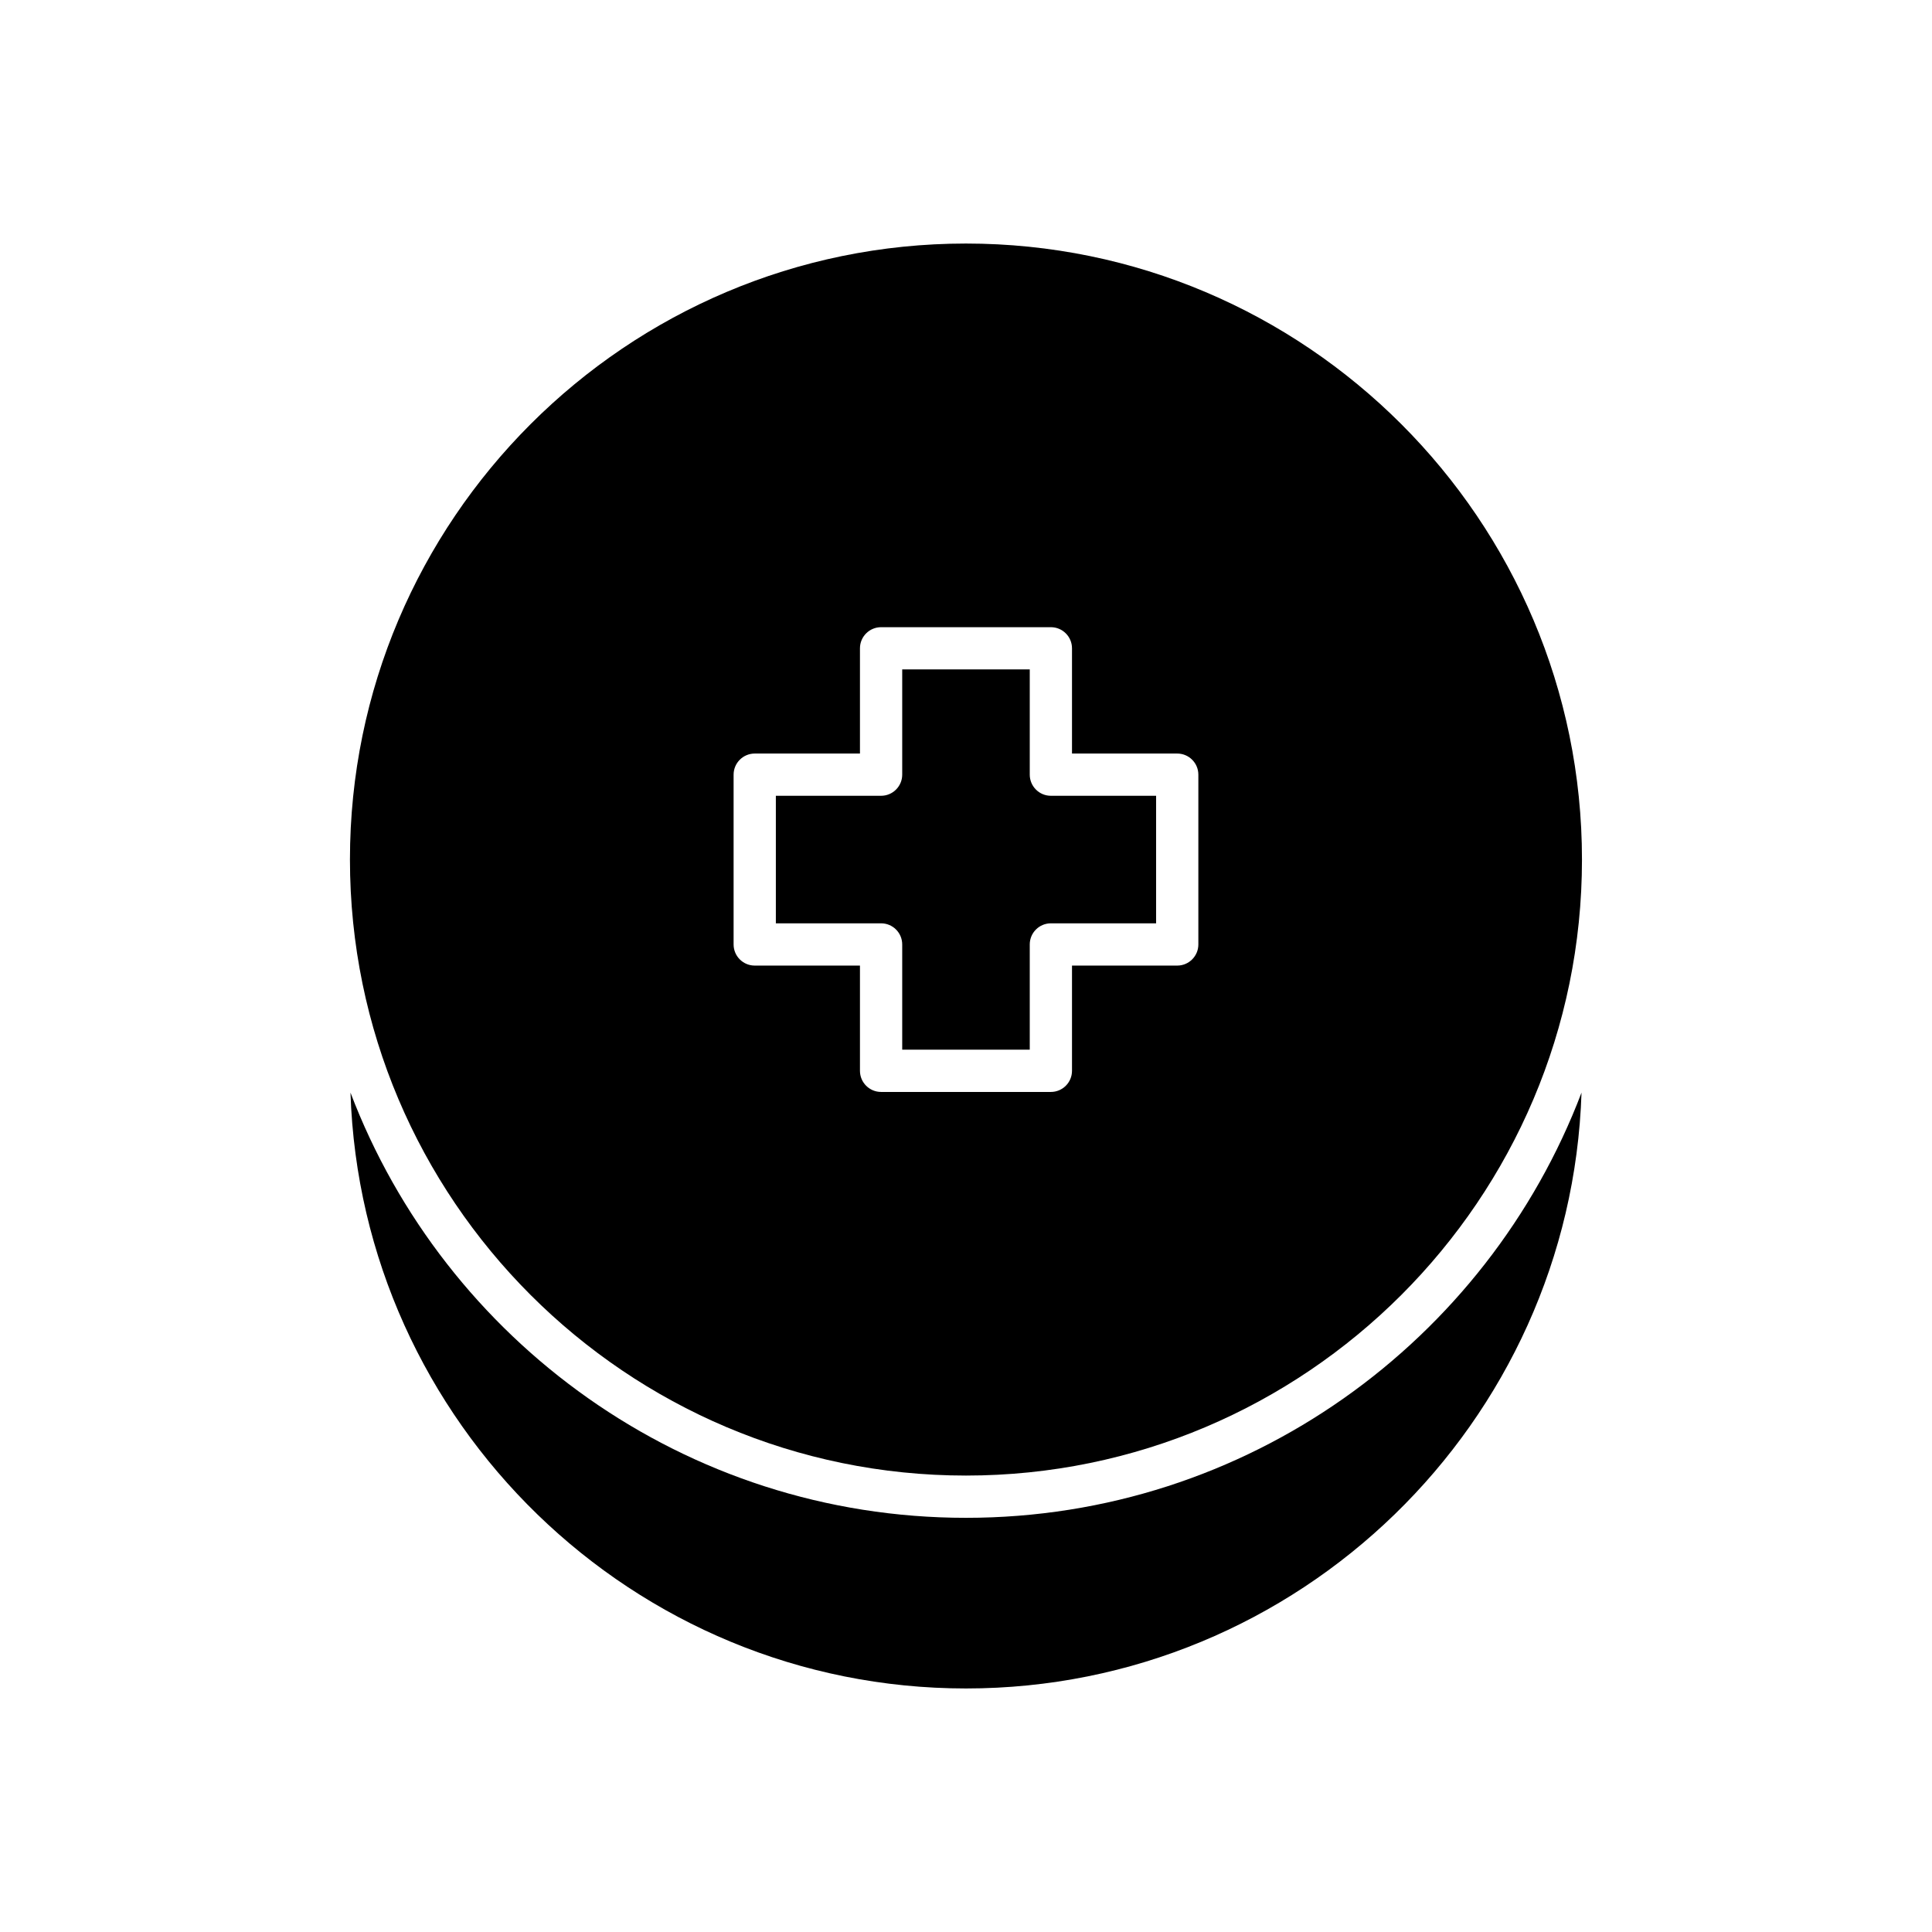
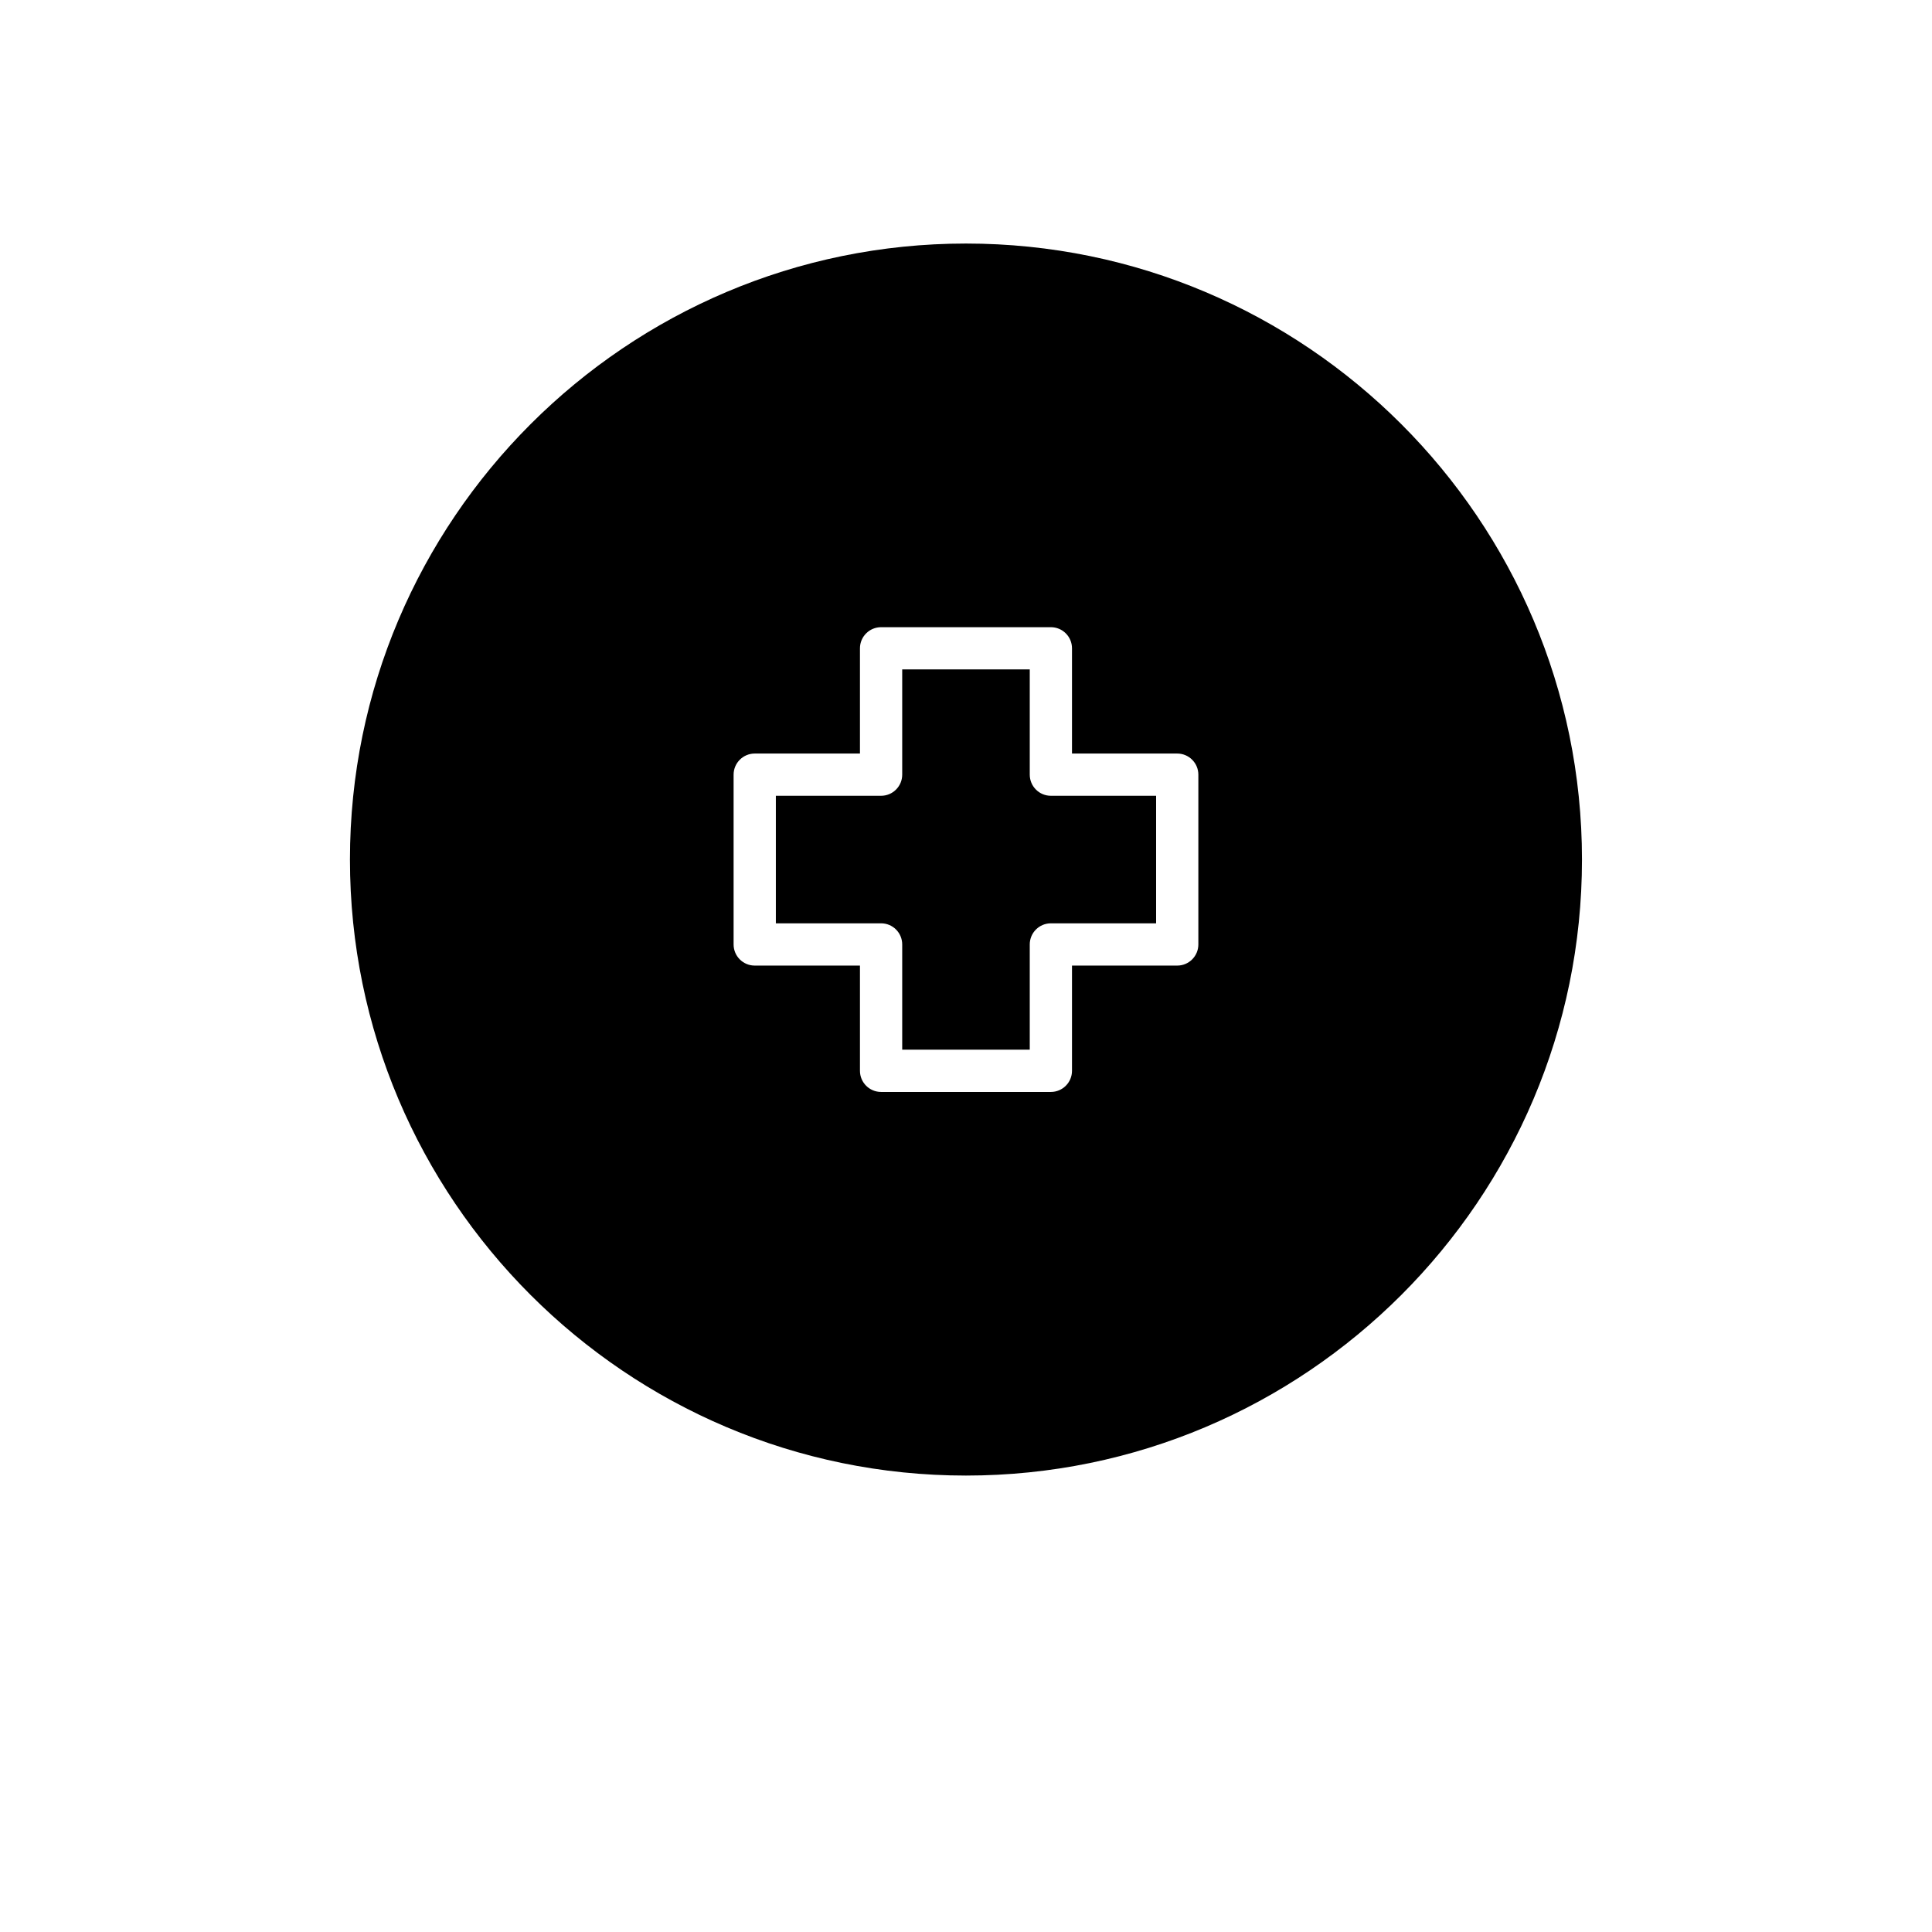
<svg xmlns="http://www.w3.org/2000/svg" fill="#000000" width="800px" height="800px" version="1.1" viewBox="144 144 512 512">
  <g>
-     <path d="m400 591.46c88.227 0 160.28-70.359 163.12-157.91-24.996 65.789-88.668 112.69-163.12 112.69s-138.12-46.895-163.12-112.69c2.836 87.547 74.891 157.91 163.12 157.91z" />
    <path d="m349.61 354.89v33.801h27.887c3.09 0 5.598 2.508 5.598 5.598v27.887h33.801v-27.887c0-3.09 2.508-5.598 5.598-5.598h27.887v-33.801h-27.887c-3.09 0-5.598-2.508-5.598-5.598v-27.887h-33.801v27.887c0 3.09-2.508 5.598-5.598 5.598z" />
    <path d="m236.74 371.79c0 90.02 73.234 163.25 163.25 163.25 90.02 0 163.25-73.234 163.25-163.25 0-90.02-73.234-163.25-163.25-163.25-90.02 0-163.25 73.234-163.25 163.25zm191.35-55.98v27.887h27.887c3.09 0 5.598 2.508 5.598 5.598v44.996c0 3.09-2.508 5.598-5.598 5.598h-27.887v27.887c0 3.09-2.508 5.598-5.598 5.598h-44.996c-3.09 0-5.598-2.508-5.598-5.598v-27.887h-27.887c-3.09 0-5.598-2.508-5.598-5.598v-44.996c0-3.09 2.508-5.598 5.598-5.598h27.887v-27.887c0-3.09 2.508-5.598 5.598-5.598h44.996c3.094 0 5.598 2.508 5.598 5.598z" />
  </g>
</svg>